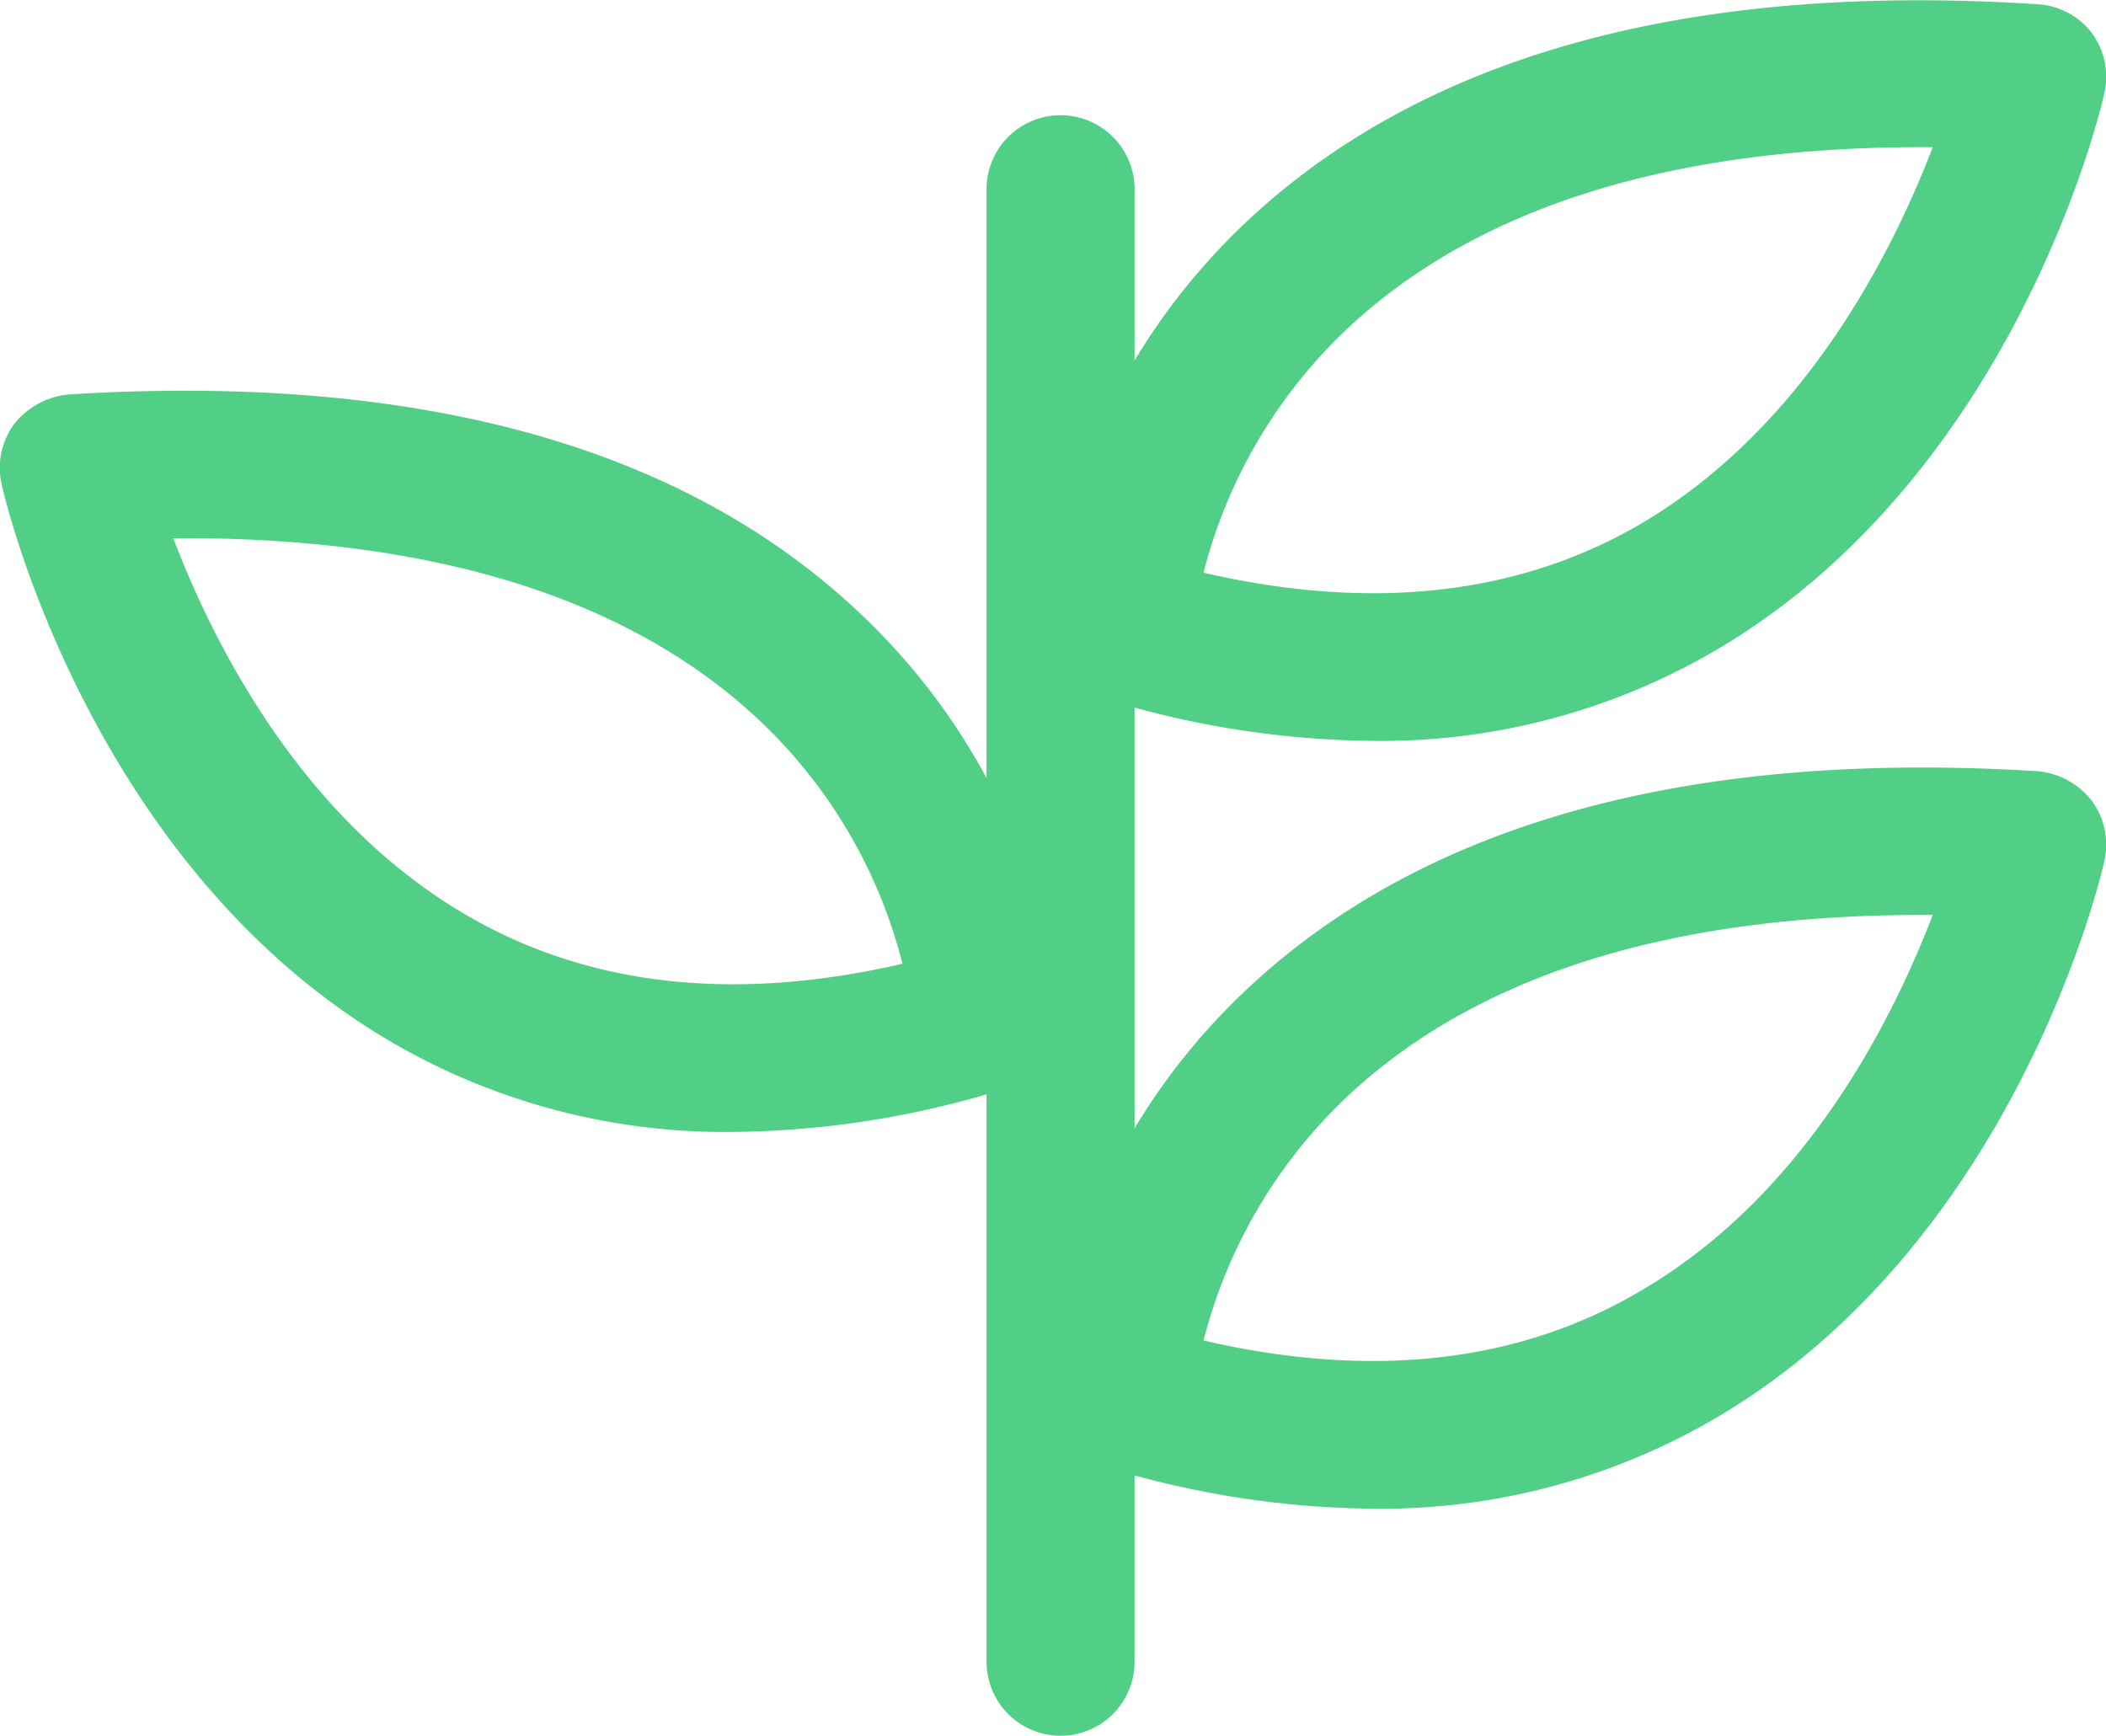
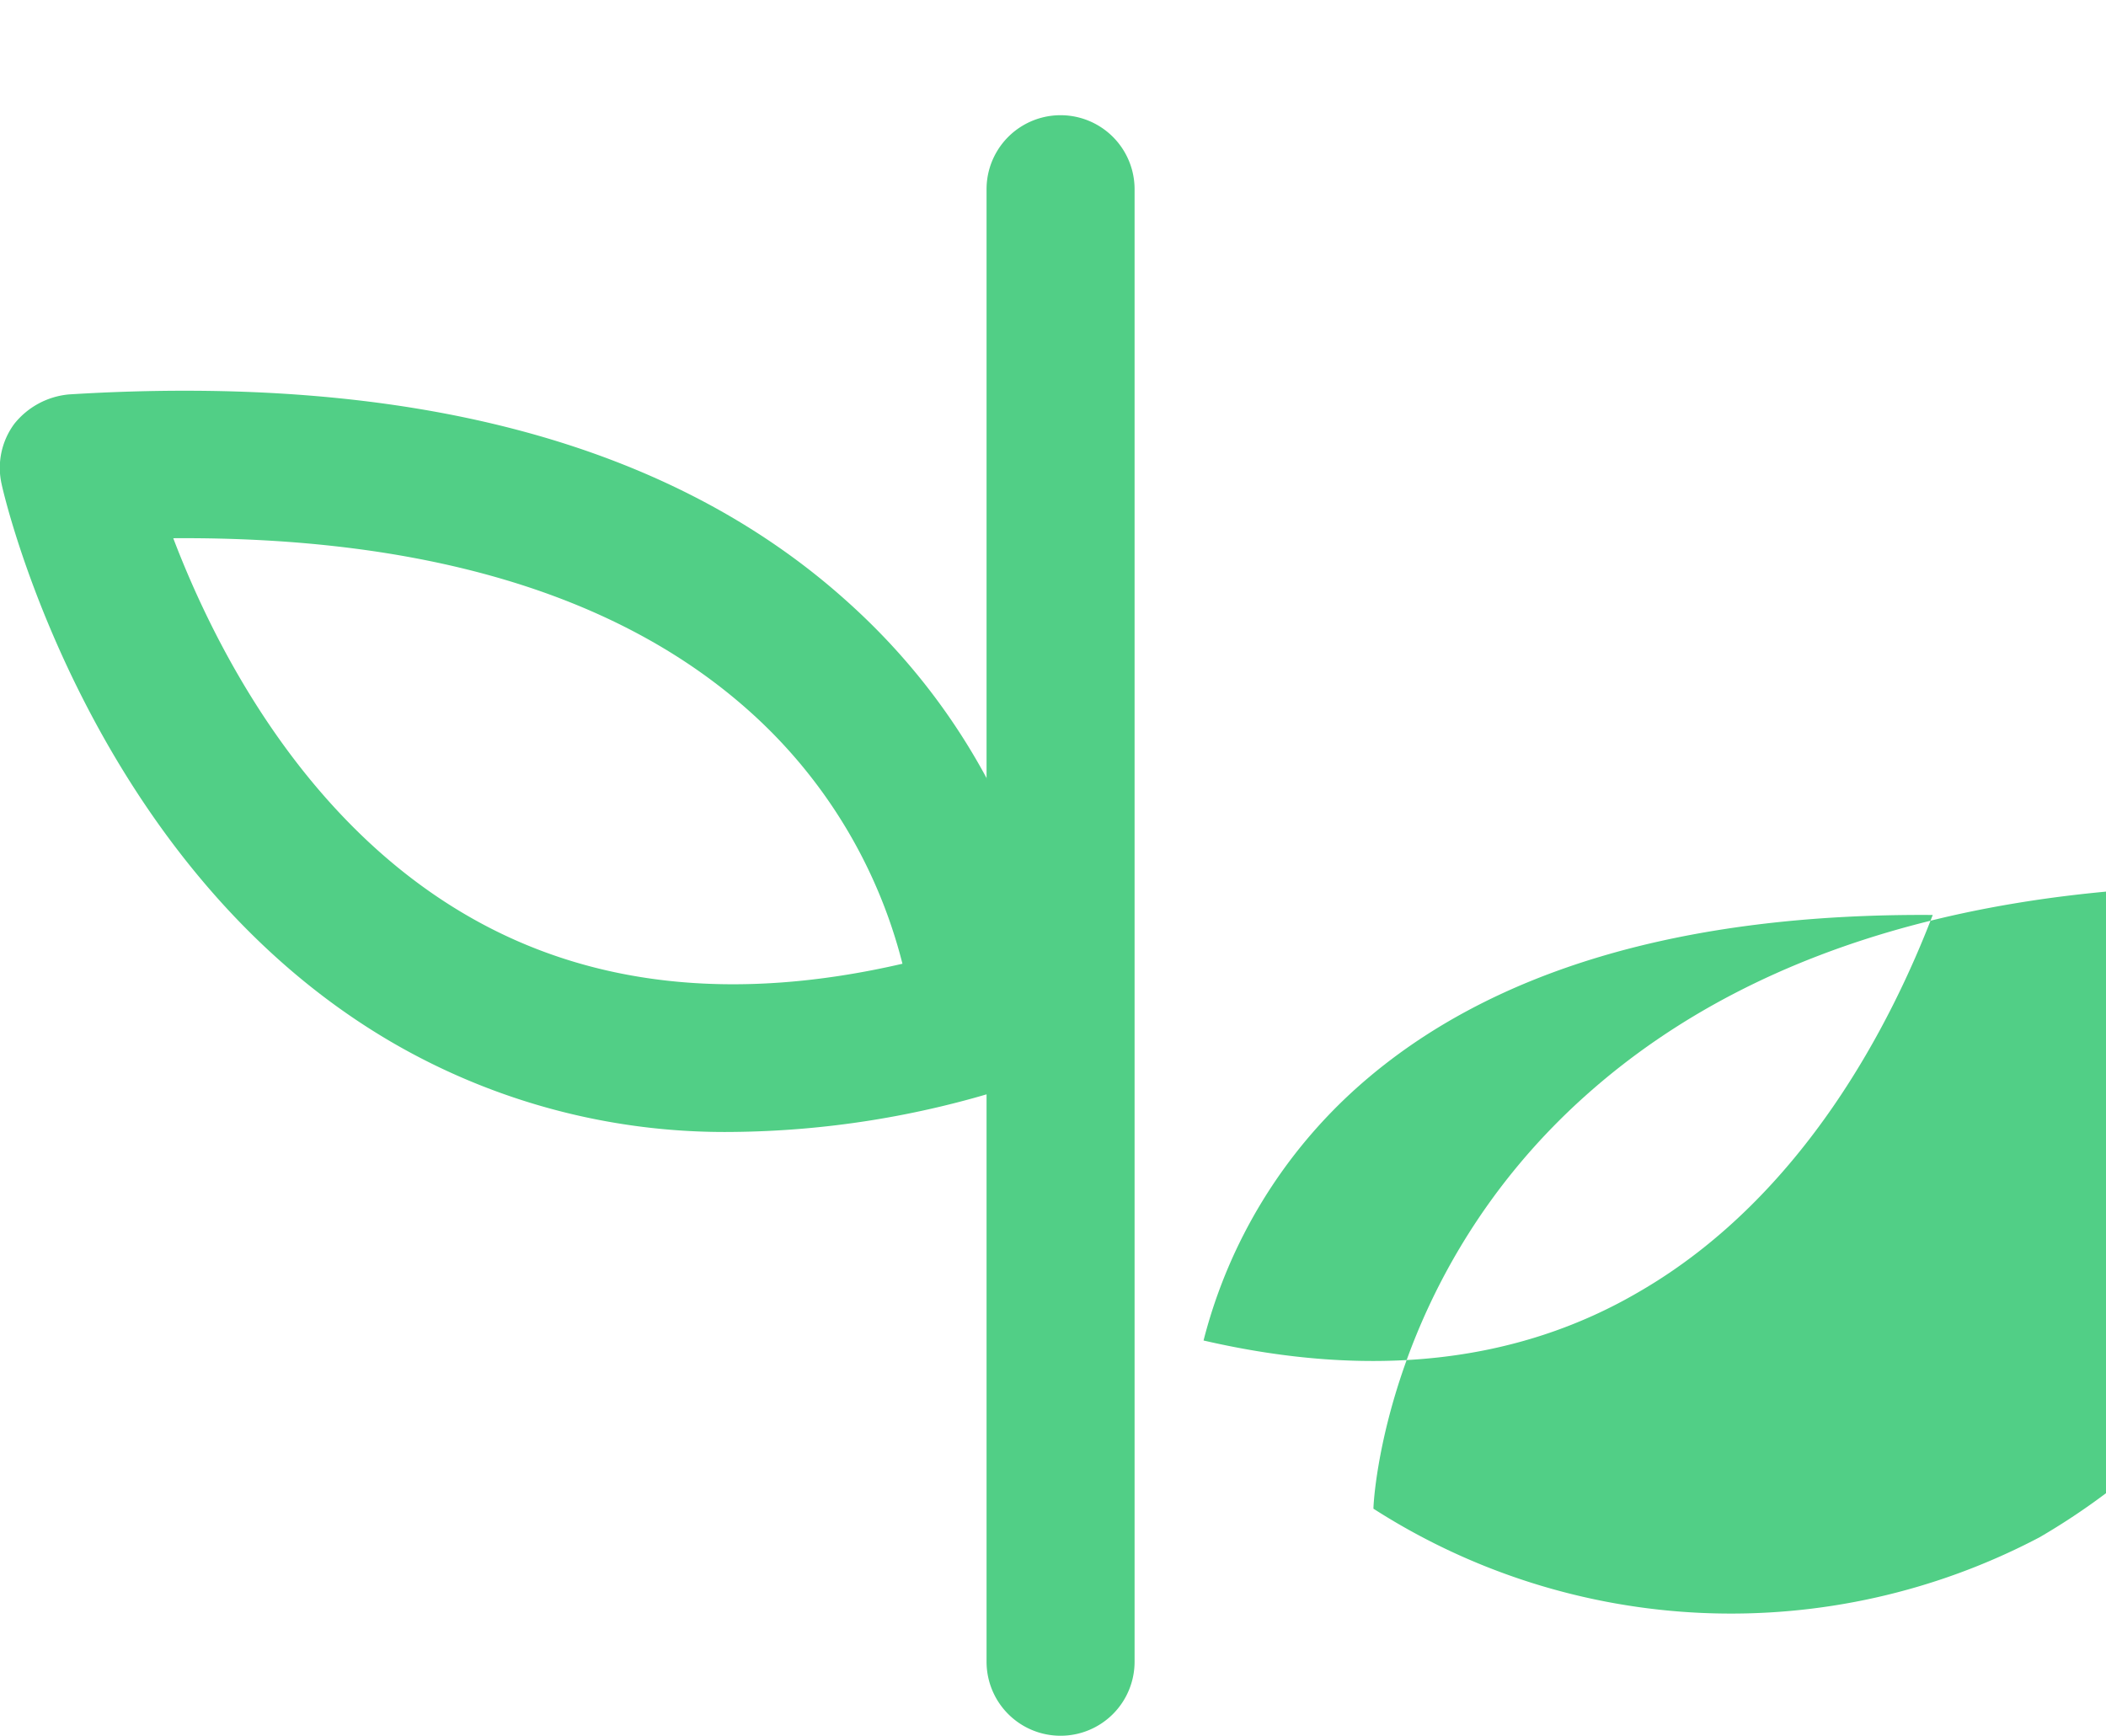
<svg xmlns="http://www.w3.org/2000/svg" width="250.4" height="206.4" viewBox="0 0 250.4 206.4">
  <defs>
    <style>
      .cls-1 {
        fill: #51cf86;
      }
    </style>
  </defs>
  <g id="Layer_2" data-name="Layer 2">
    <g id="Capa_1" data-name="Capa 1">
      <g>
        <path class="cls-1" d="M126.1,206.4a8.8,8.8,0,0,1-8.8-8.8V22.5a8.8,8.8,0,0,1,17.6,0V197.6A8.8,8.8,0,0,1,126.1,206.4Z" />
-         <path class="cls-1" d="M163.3,88.1a111.1,111.1,0,0,1-32.6-5.2,8.6,8.6,0,0,1-6.2-8.8c0-1.1,1.5-27.9,25.2-49.1C170.7,6.2,201.8-2.1,242.2.5a8.8,8.8,0,0,1,6.5,3.4,8.8,8.8,0,0,1,1.5,7.2c-.4,1.9-10.7,45.6-46.5,66.4A78.7,78.7,0,0,1,163.3,88.1Zm-20.2-20c19.9,4.6,37.3,2.7,51.8-5.7C214.6,50.9,225,30,229.8,17.5c-29.8-.2-52.7,6.6-68.2,20.3A60.4,60.4,0,0,0,143.1,68.1Z" />
        <path class="cls-1" d="M87.1,134.6A78.7,78.7,0,0,1,46.7,124C10.9,103.2.6,59.5.2,57.6a8.8,8.8,0,0,1,1.5-7.2,9.4,9.4,0,0,1,6.5-3.5c40.4-2.5,71.5,5.7,92.5,24.6,23.7,21.2,25.2,48,25.3,49.1a8.9,8.9,0,0,1-6.3,8.8A111.1,111.1,0,0,1,87.1,134.6ZM20.6,64c4.8,12.6,15.3,33.5,35,44.9,14.5,8.4,31.8,10.3,51.7,5.7A60,60,0,0,0,88.8,84.3C73.3,70.6,50.3,63.8,20.6,64Z" />
-         <path class="cls-1" d="M163.3,179.4a111.1,111.1,0,0,1-32.6-5.2,8.6,8.6,0,0,1-6.2-8.8c0-1.1,1.5-27.9,25.2-49.1,21-18.8,52.1-27.1,92.5-24.6a9.2,9.2,0,0,1,6.5,3.5,8.8,8.8,0,0,1,1.5,7.2c-.4,1.9-10.7,45.6-46.5,66.4A78.7,78.7,0,0,1,163.3,179.4Zm-20.2-20c19.9,4.6,37.3,2.7,51.8-5.8,19.7-11.4,30.1-32.3,34.9-44.8-29.8-.2-52.7,6.6-68.2,20.3A60.4,60.4,0,0,0,143.1,159.4Z" />
+         <path class="cls-1" d="M163.3,179.4c0-1.1,1.5-27.9,25.2-49.1,21-18.8,52.1-27.1,92.5-24.6a9.2,9.2,0,0,1,6.5,3.5,8.8,8.8,0,0,1,1.5,7.2c-.4,1.9-10.7,45.6-46.5,66.4A78.7,78.7,0,0,1,163.3,179.4Zm-20.2-20c19.9,4.6,37.3,2.7,51.8-5.8,19.7-11.4,30.1-32.3,34.9-44.8-29.8-.2-52.7,6.6-68.2,20.3A60.4,60.4,0,0,0,143.1,159.4Z" />
      </g>
    </g>
  </g>
</svg>